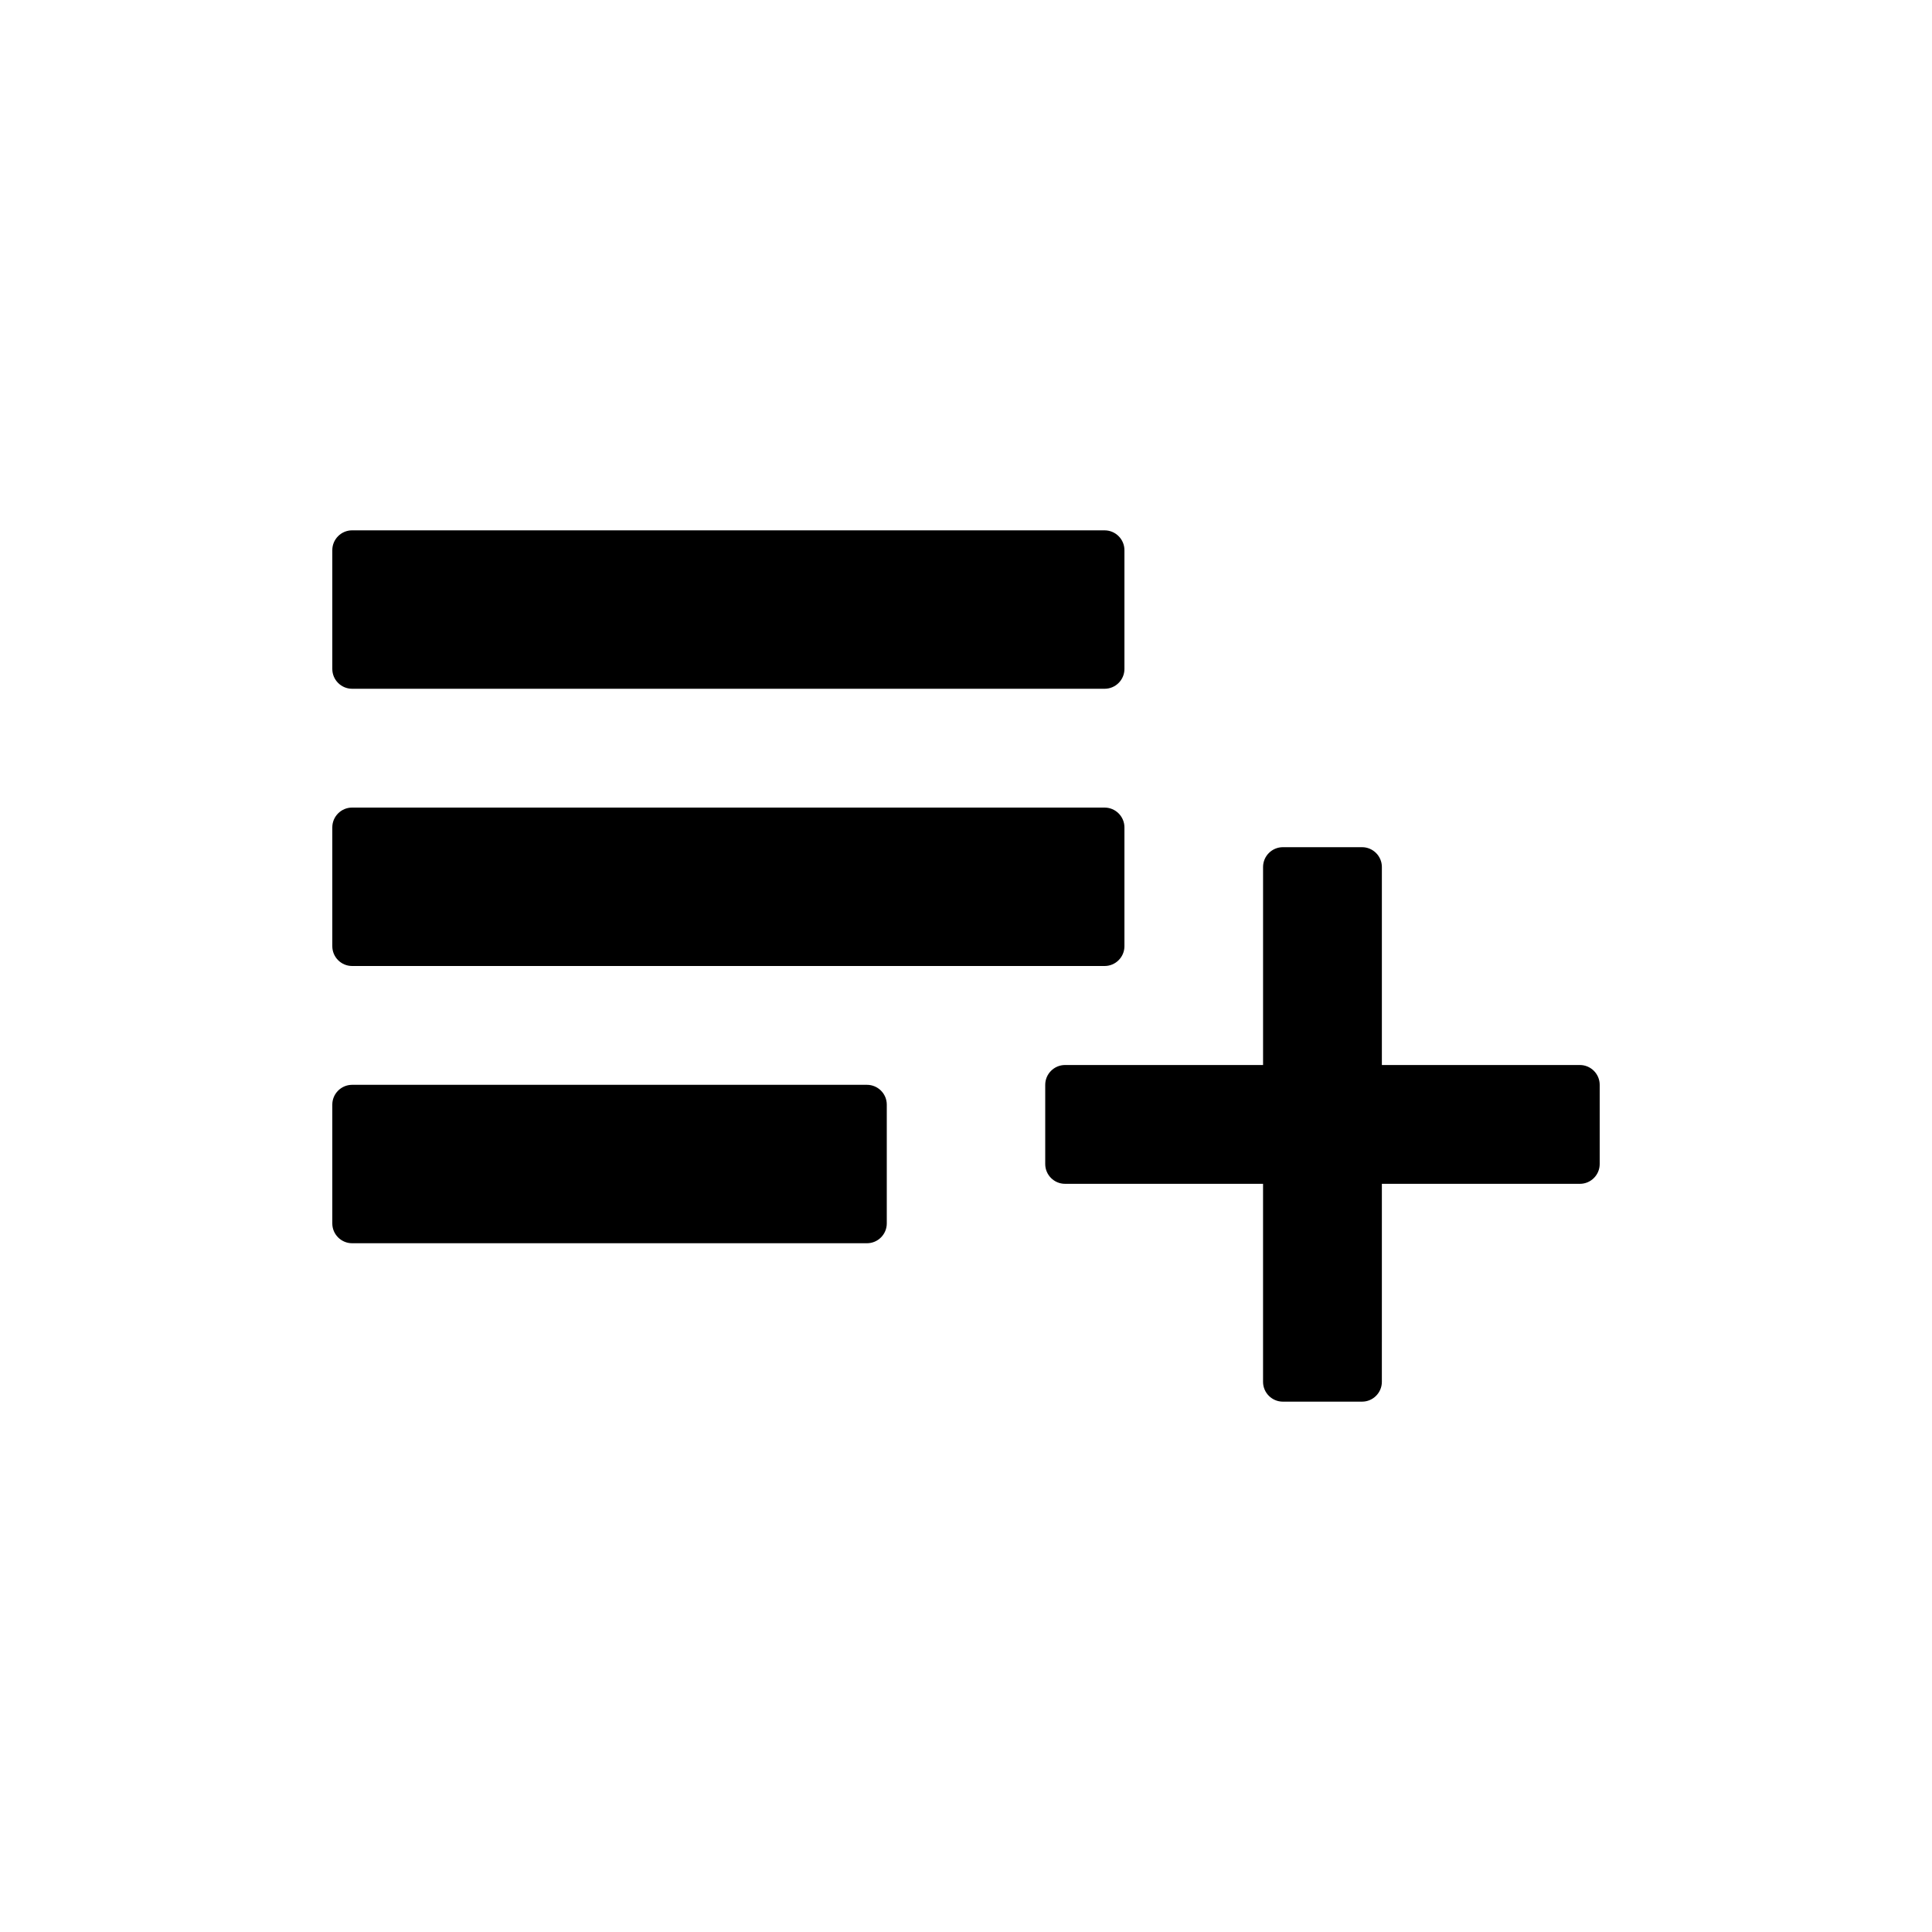
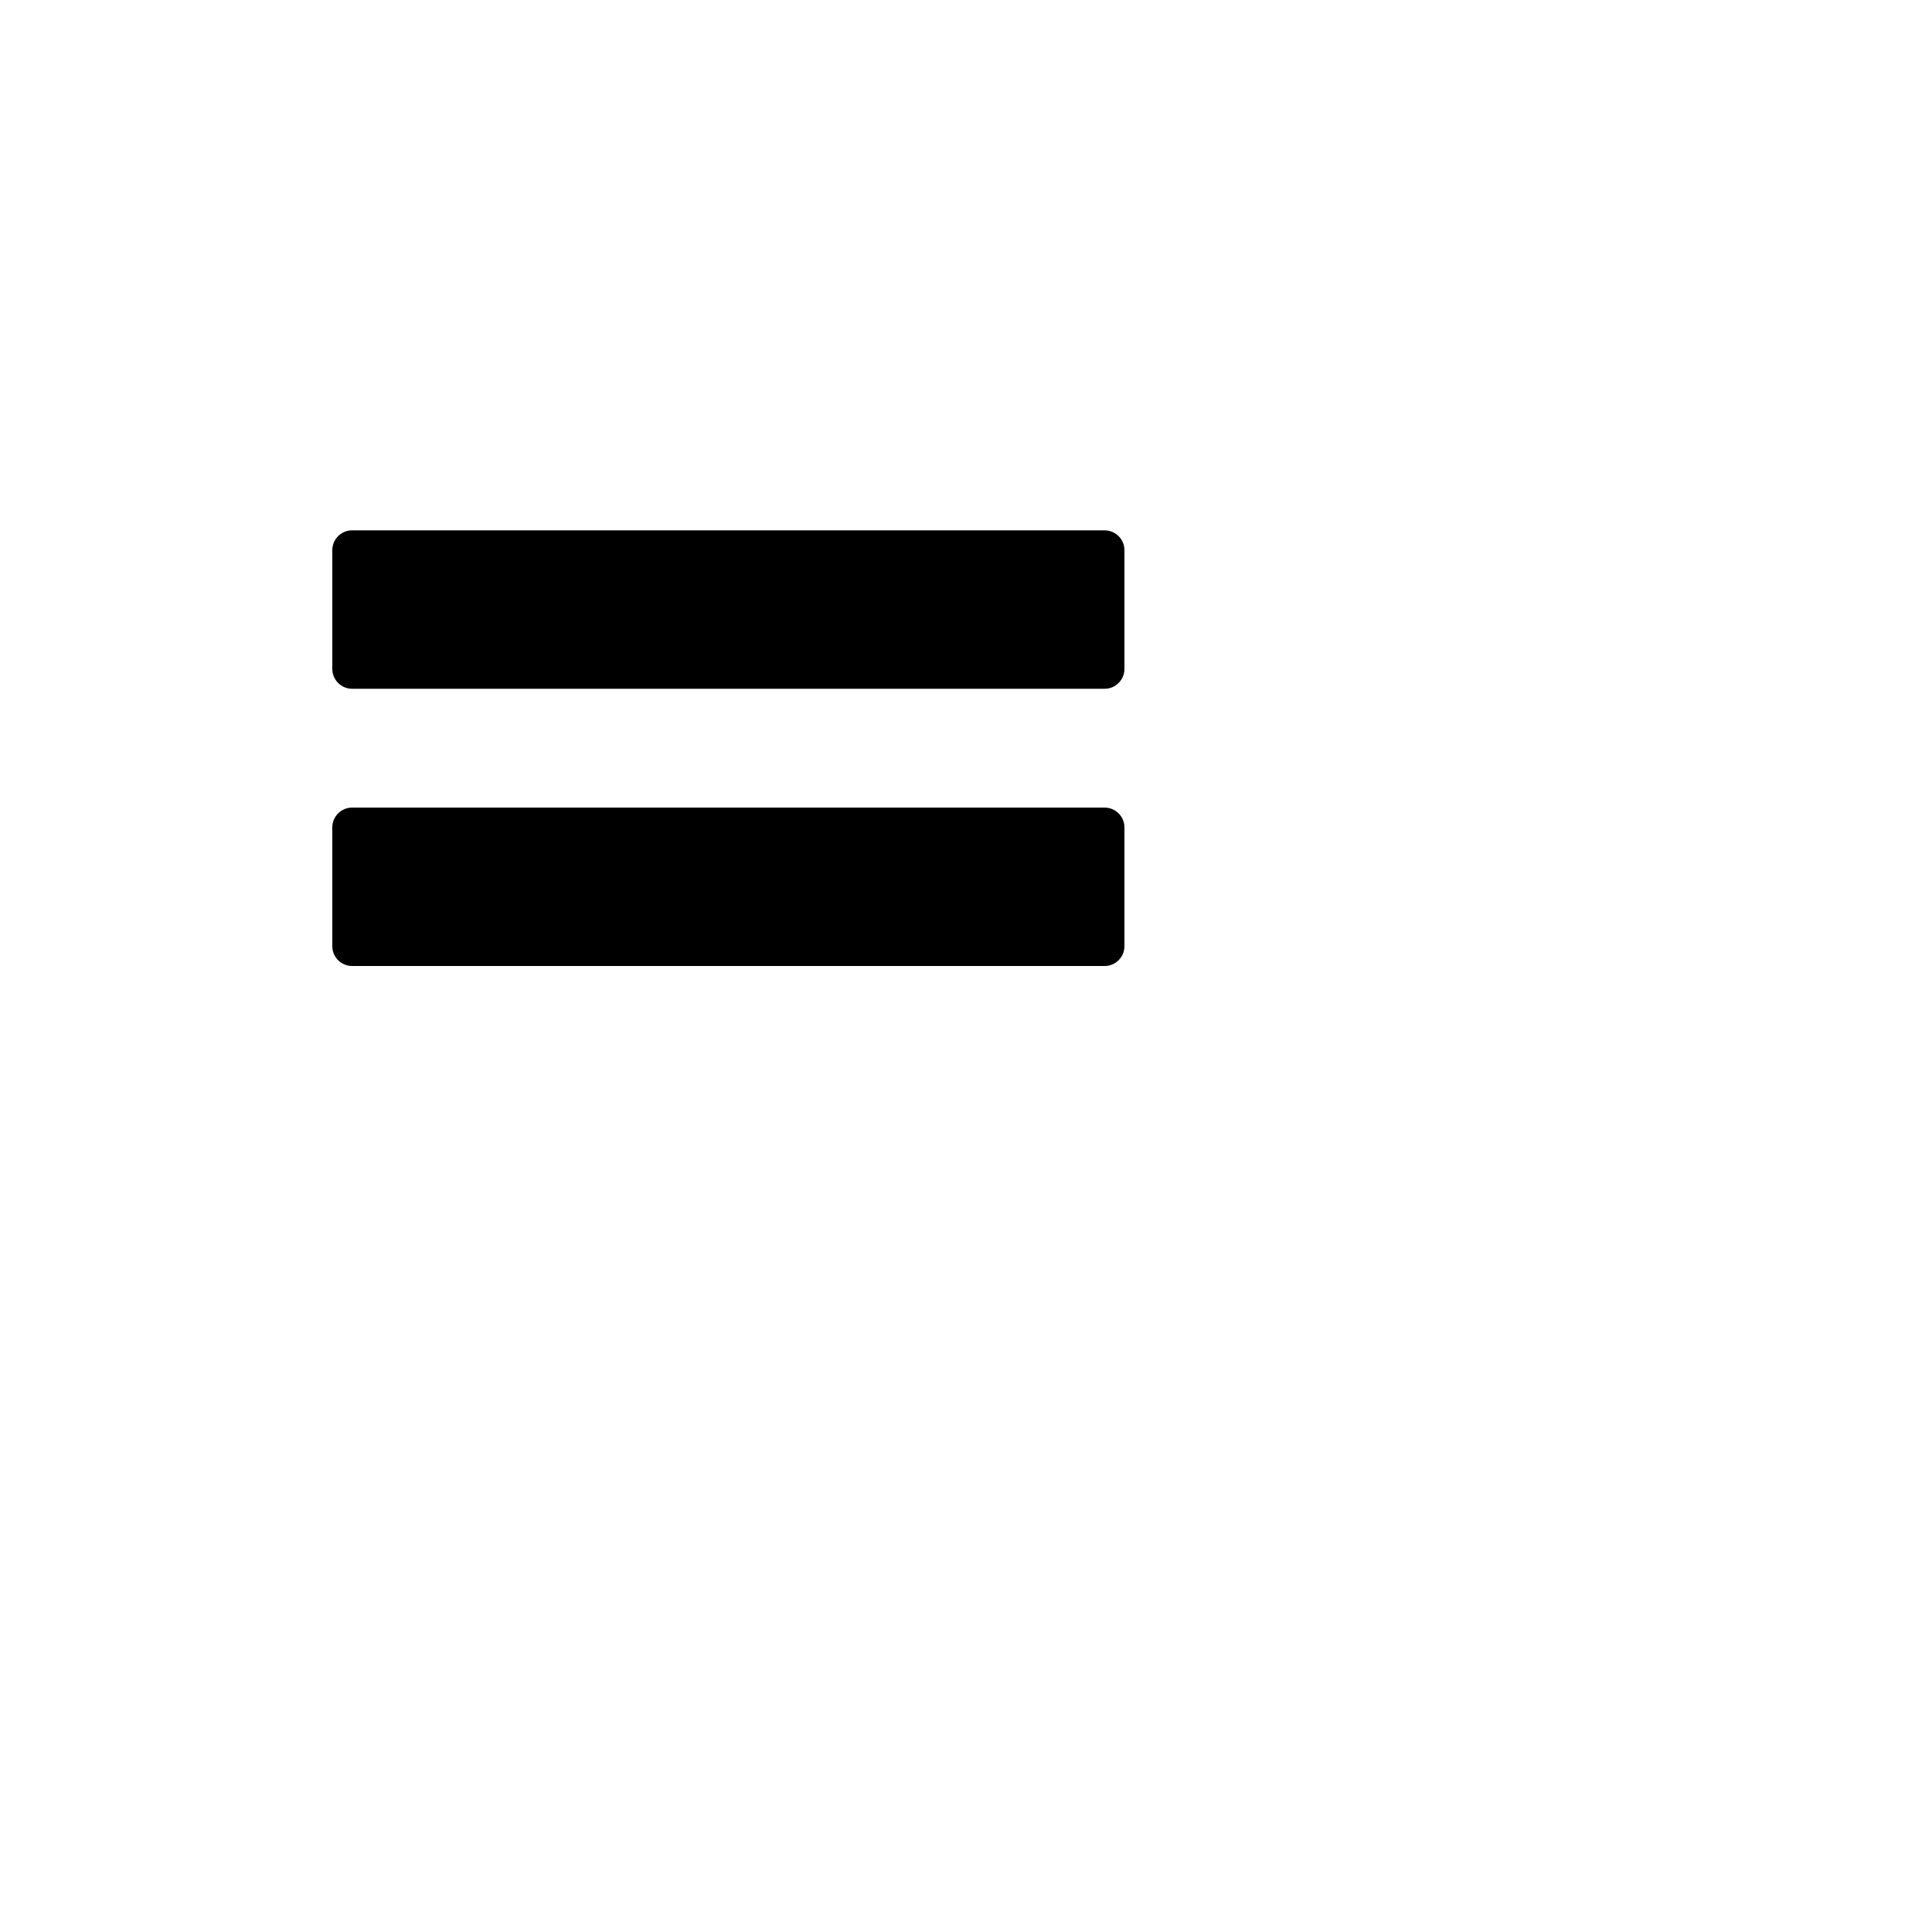
<svg xmlns="http://www.w3.org/2000/svg" fill="#000000" width="800px" height="800px" version="1.1" viewBox="144 144 512 512">
  <g>
    <path d="m237.31 326.53h199.43c2.887 0 5.246-2.352 5.246-5.246v-31.488c0-2.887-2.363-5.246-5.246-5.246l-199.43-0.004c-2.887 0-5.246 2.363-5.246 5.246v31.488c0 2.894 2.359 5.25 5.246 5.25z" />
    <path d="m237.31 400h199.43c2.887 0 5.246-2.352 5.246-5.246v-31.488c0-2.887-2.363-5.246-5.246-5.246l-199.43-0.004c-2.887 0-5.246 2.363-5.246 5.246v31.488c0 2.894 2.359 5.25 5.246 5.25z" />
-     <path d="m373.76 431.49h-136.45c-2.887 0-5.246 2.363-5.246 5.246v31.488c0 2.894 2.363 5.246 5.246 5.246h136.45c2.887 0 5.246-2.352 5.246-5.246v-31.488c0.004-2.887-2.359-5.246-5.246-5.246z" />
-     <path d="m562.69 426.24h-52.48v-52.48c0-2.887-2.363-5.246-5.246-5.246h-20.992c-2.887 0-5.246 2.363-5.246 5.246v52.48h-52.484c-2.887 0-5.246 2.363-5.246 5.246v20.992c0 2.894 2.363 5.246 5.246 5.246h52.48v52.48c0 2.894 2.363 5.246 5.246 5.246h20.992c2.887 0 5.246-2.352 5.246-5.246l0.004-52.477h52.48c2.887 0 5.246-2.352 5.246-5.246v-20.992c0-2.887-2.359-5.25-5.246-5.25z" />
  </g>
</svg>